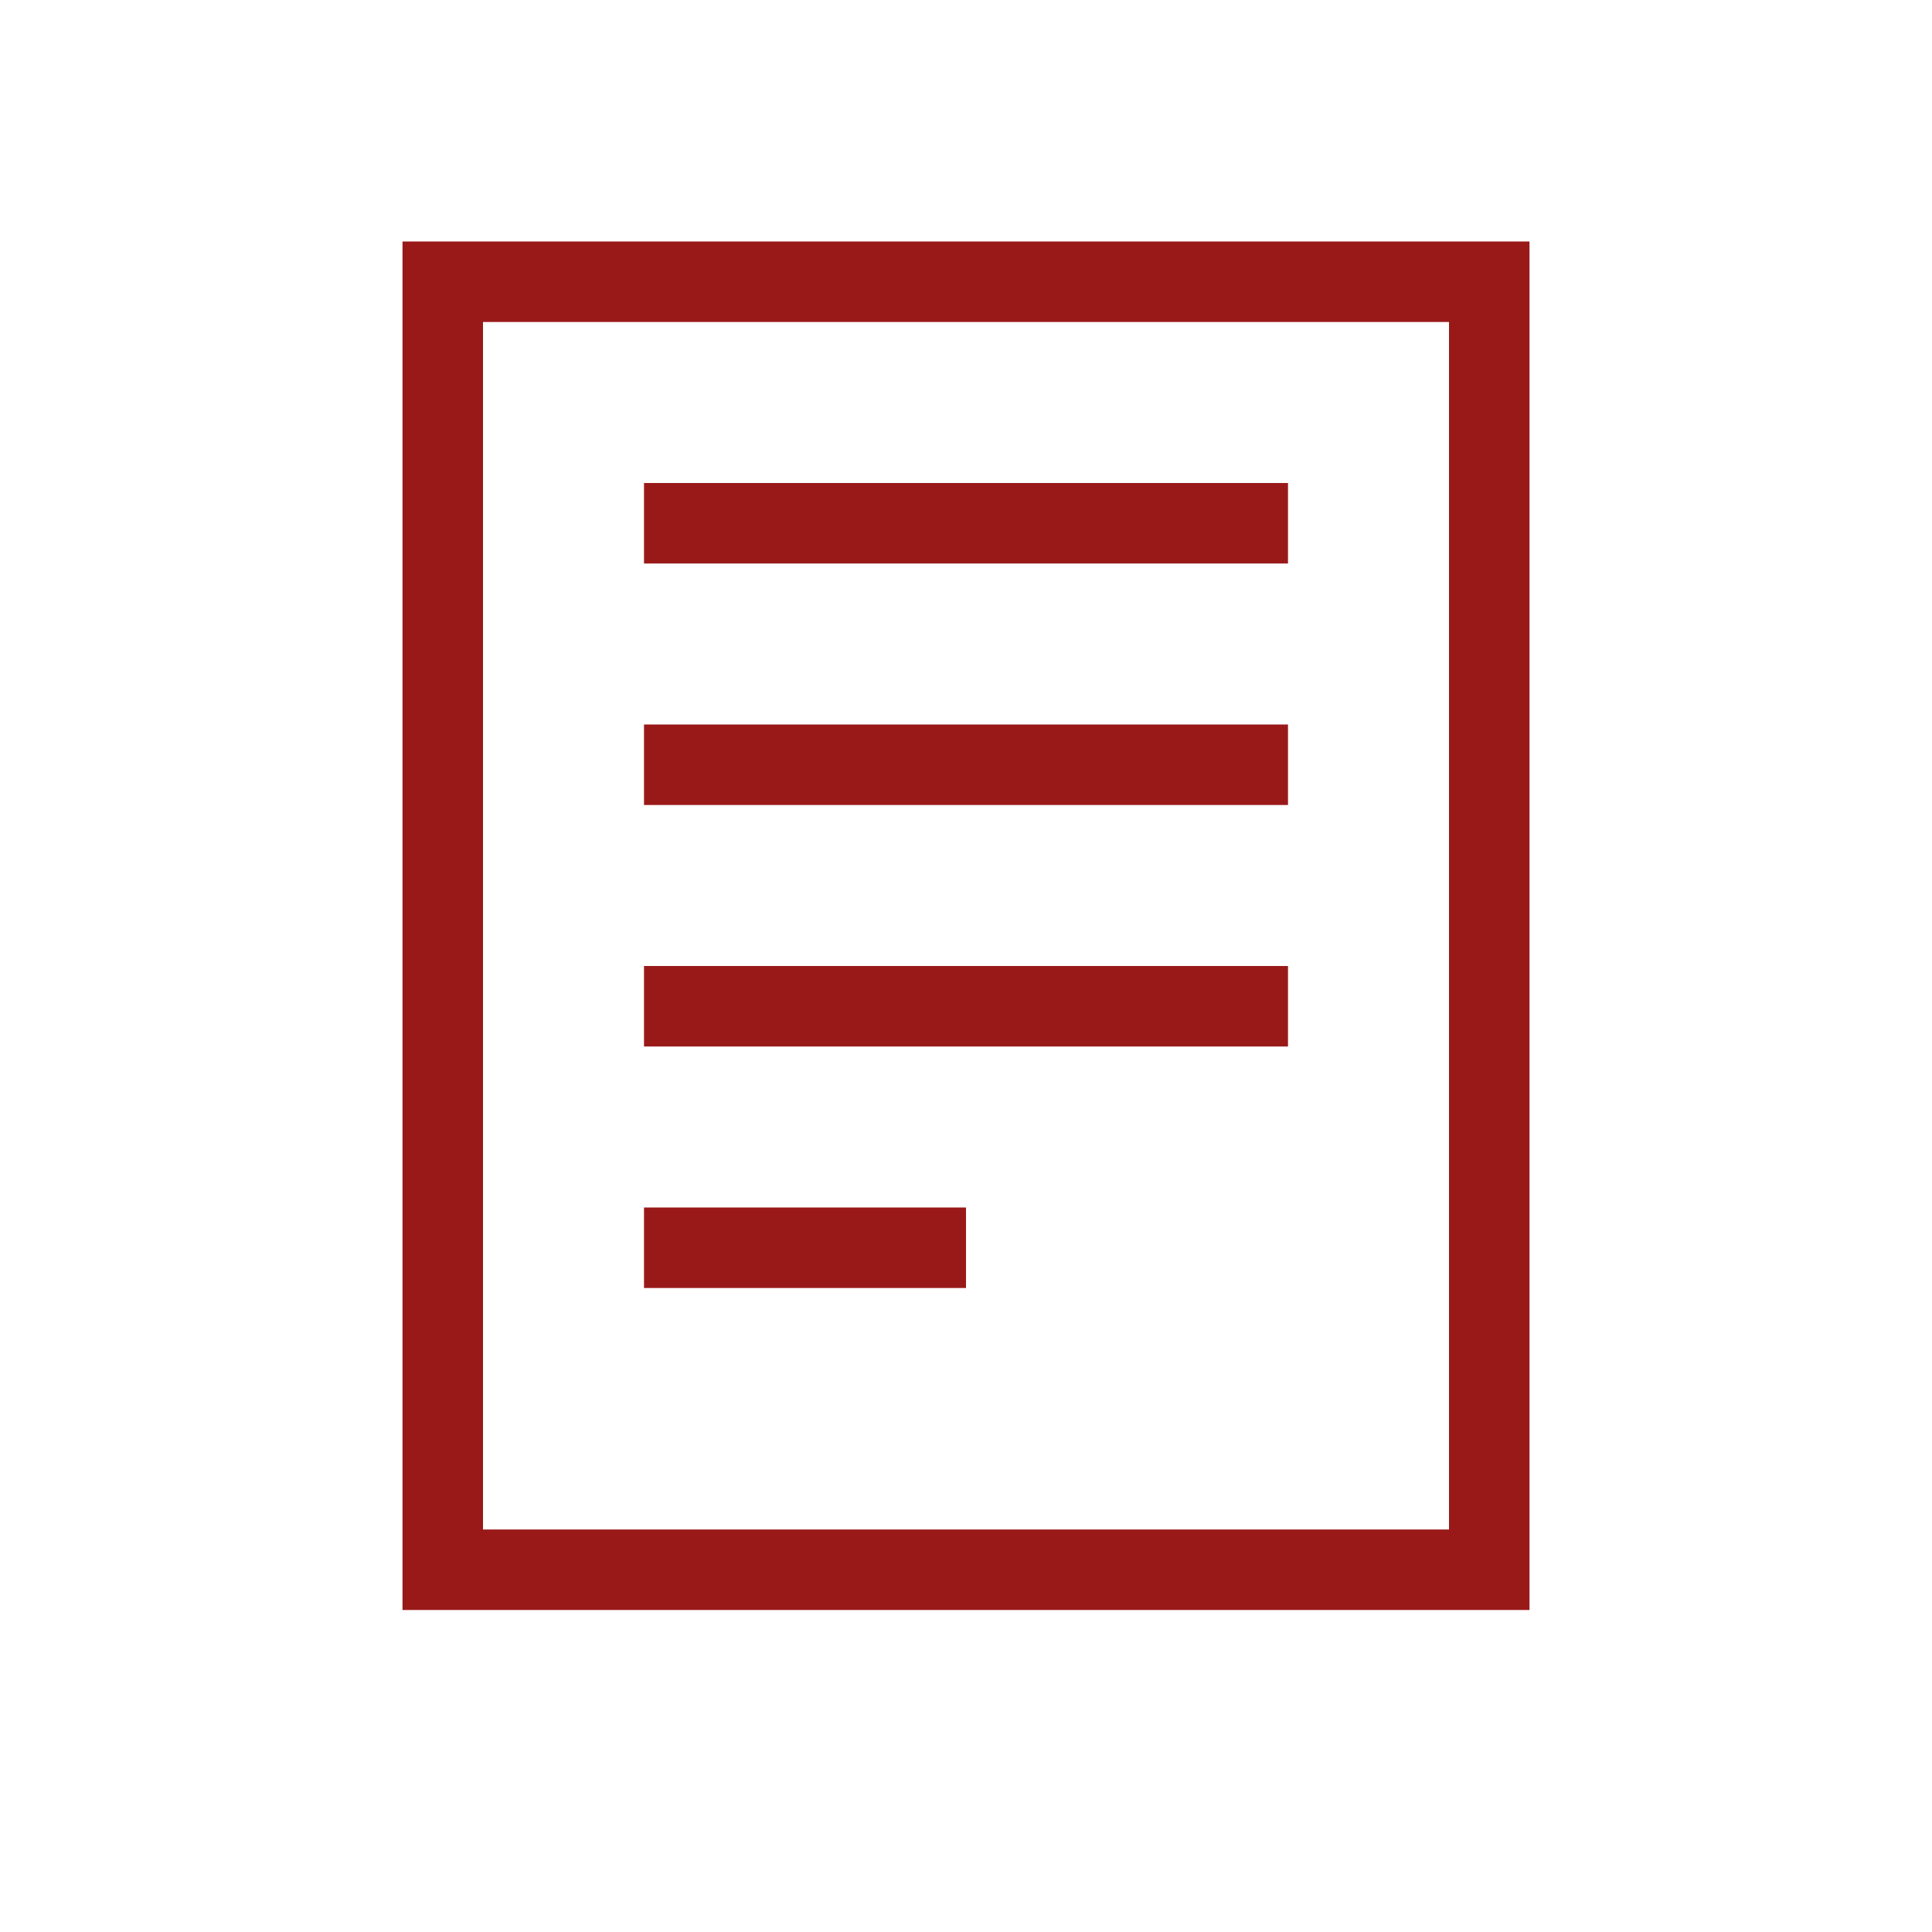
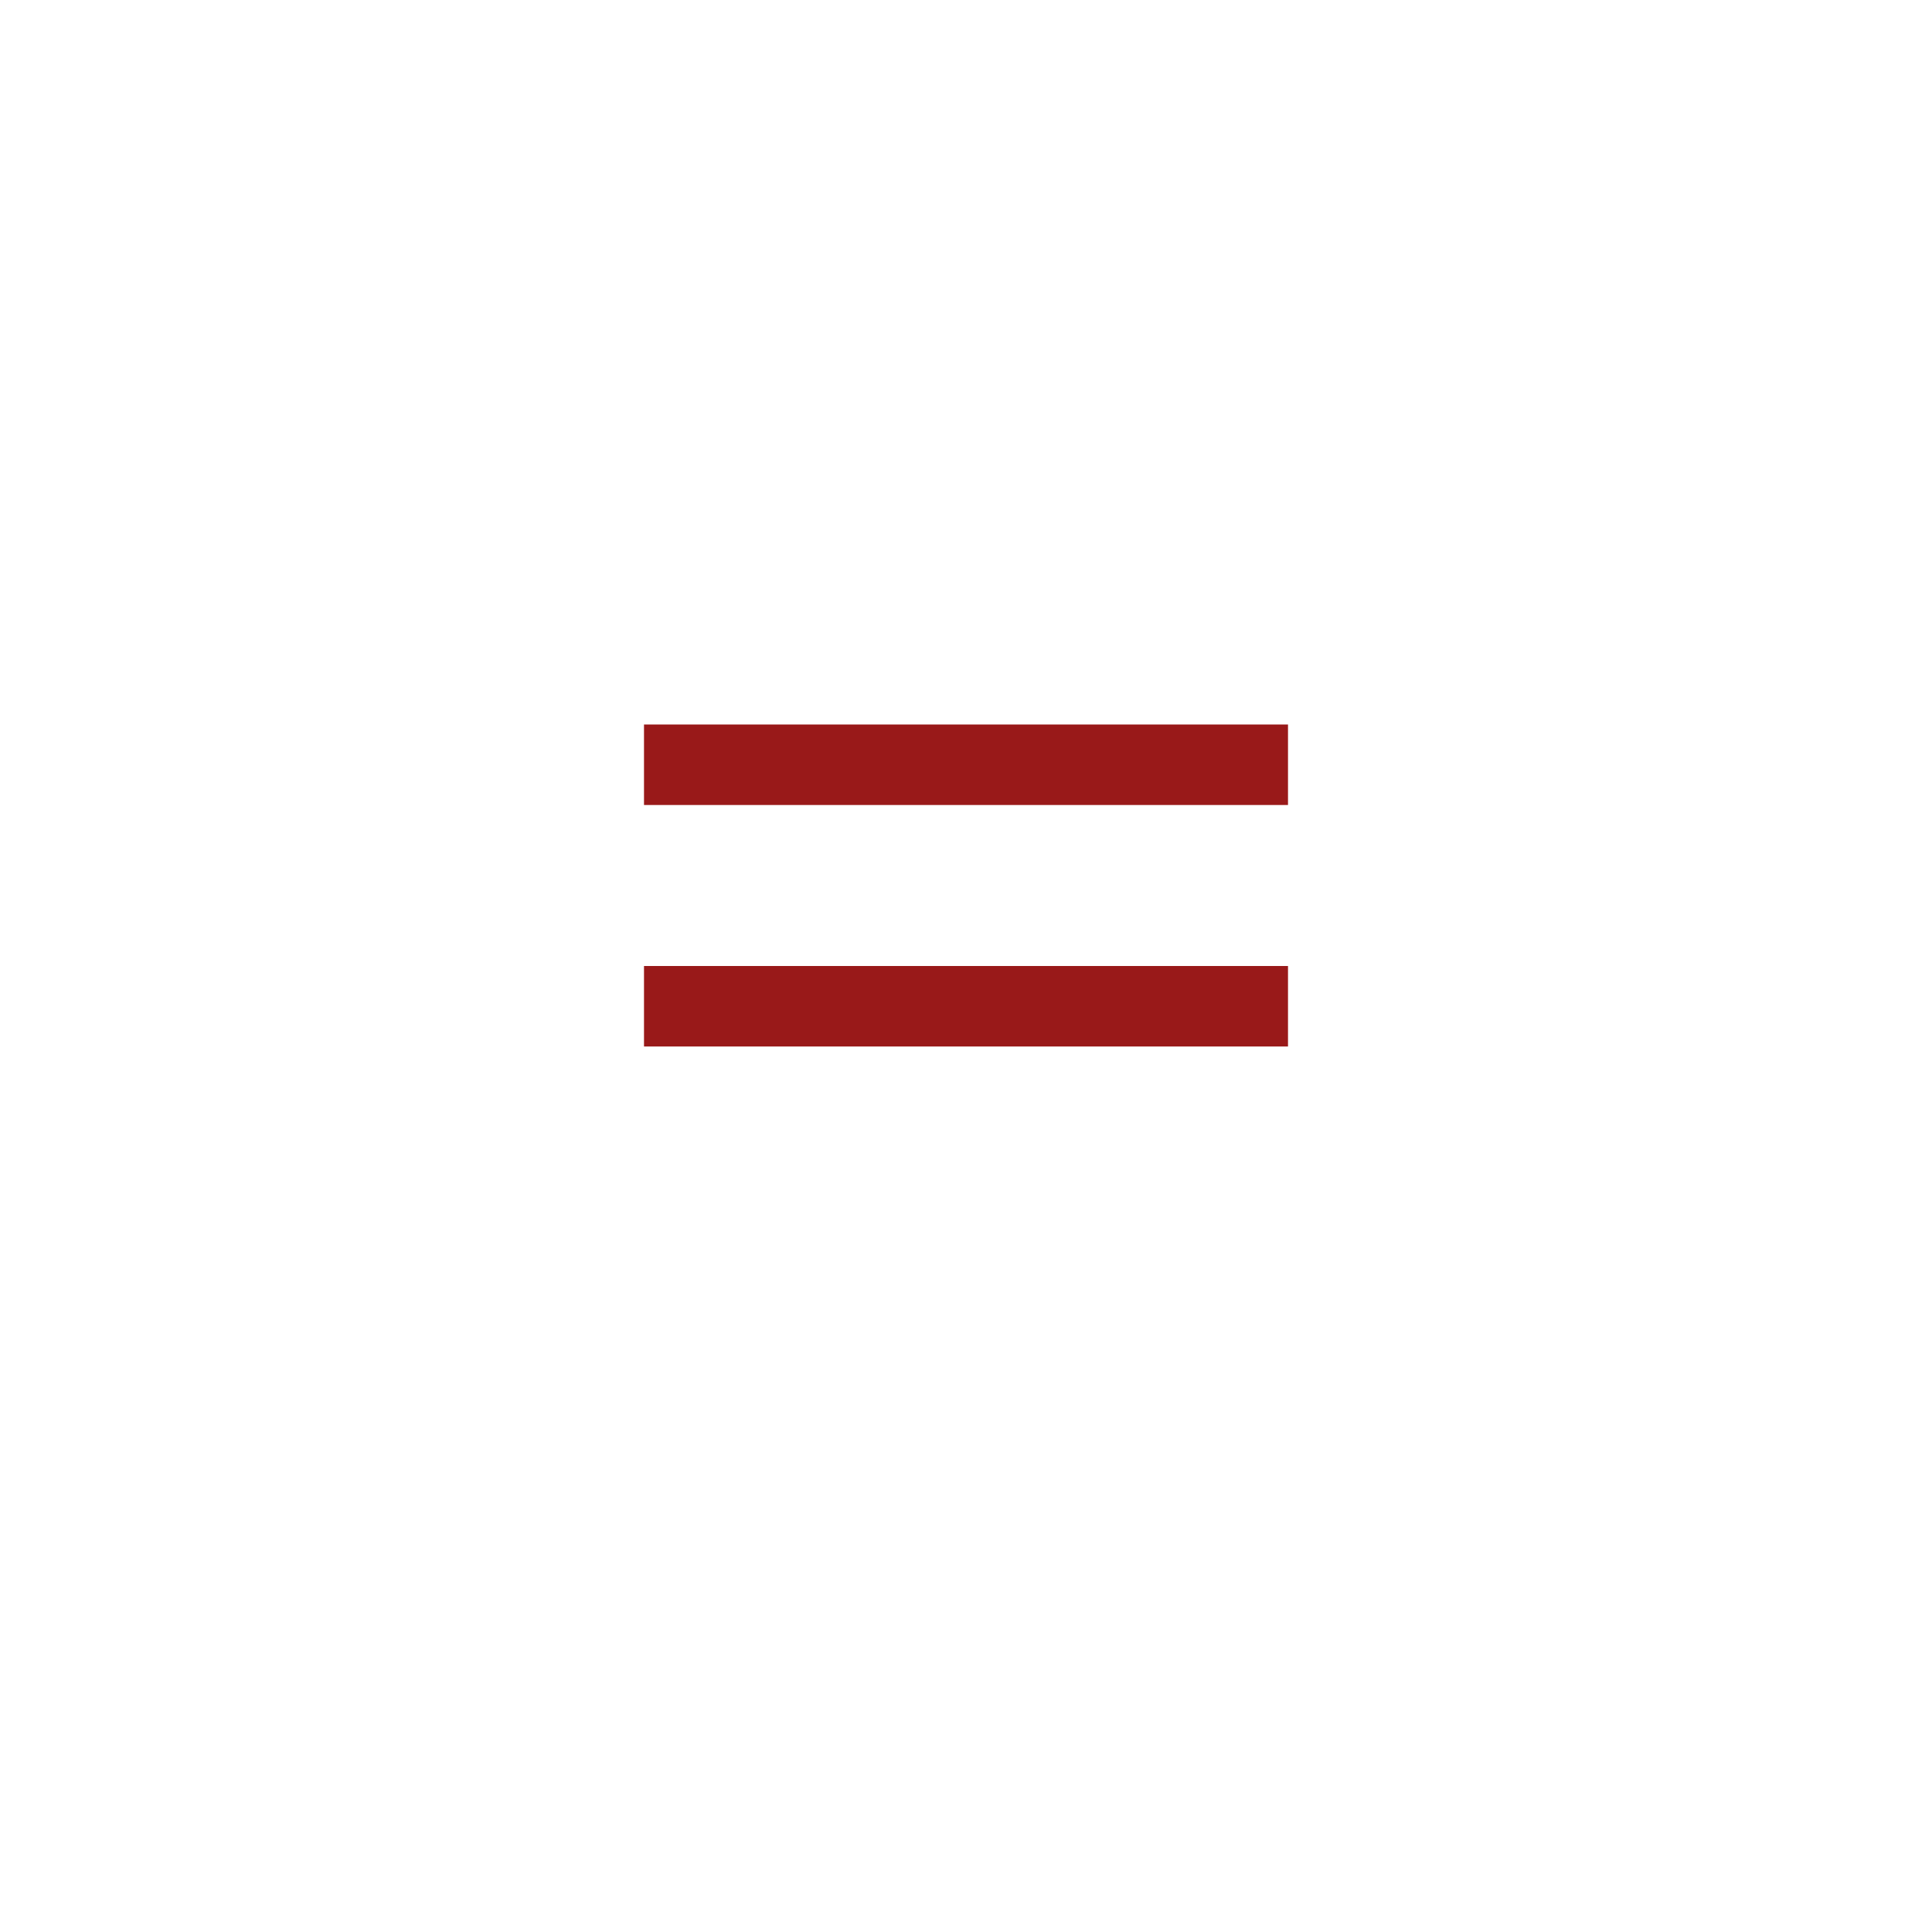
<svg xmlns="http://www.w3.org/2000/svg" width="24" height="24" viewBox="0 0 24 24" fill="none">
-   <rect x="5.5" y="3.5" width="13" height="16" stroke="#991919" />
-   <line x1="8" y1="6.5" x2="16" y2="6.5" stroke="#991919" />
  <line x1="8" y1="9.5" x2="16" y2="9.5" stroke="#991919" />
  <line x1="8" y1="12.5" x2="16" y2="12.5" stroke="#991919" />
-   <line x1="8" y1="15.5" x2="12" y2="15.5" stroke="#991919" />
</svg>